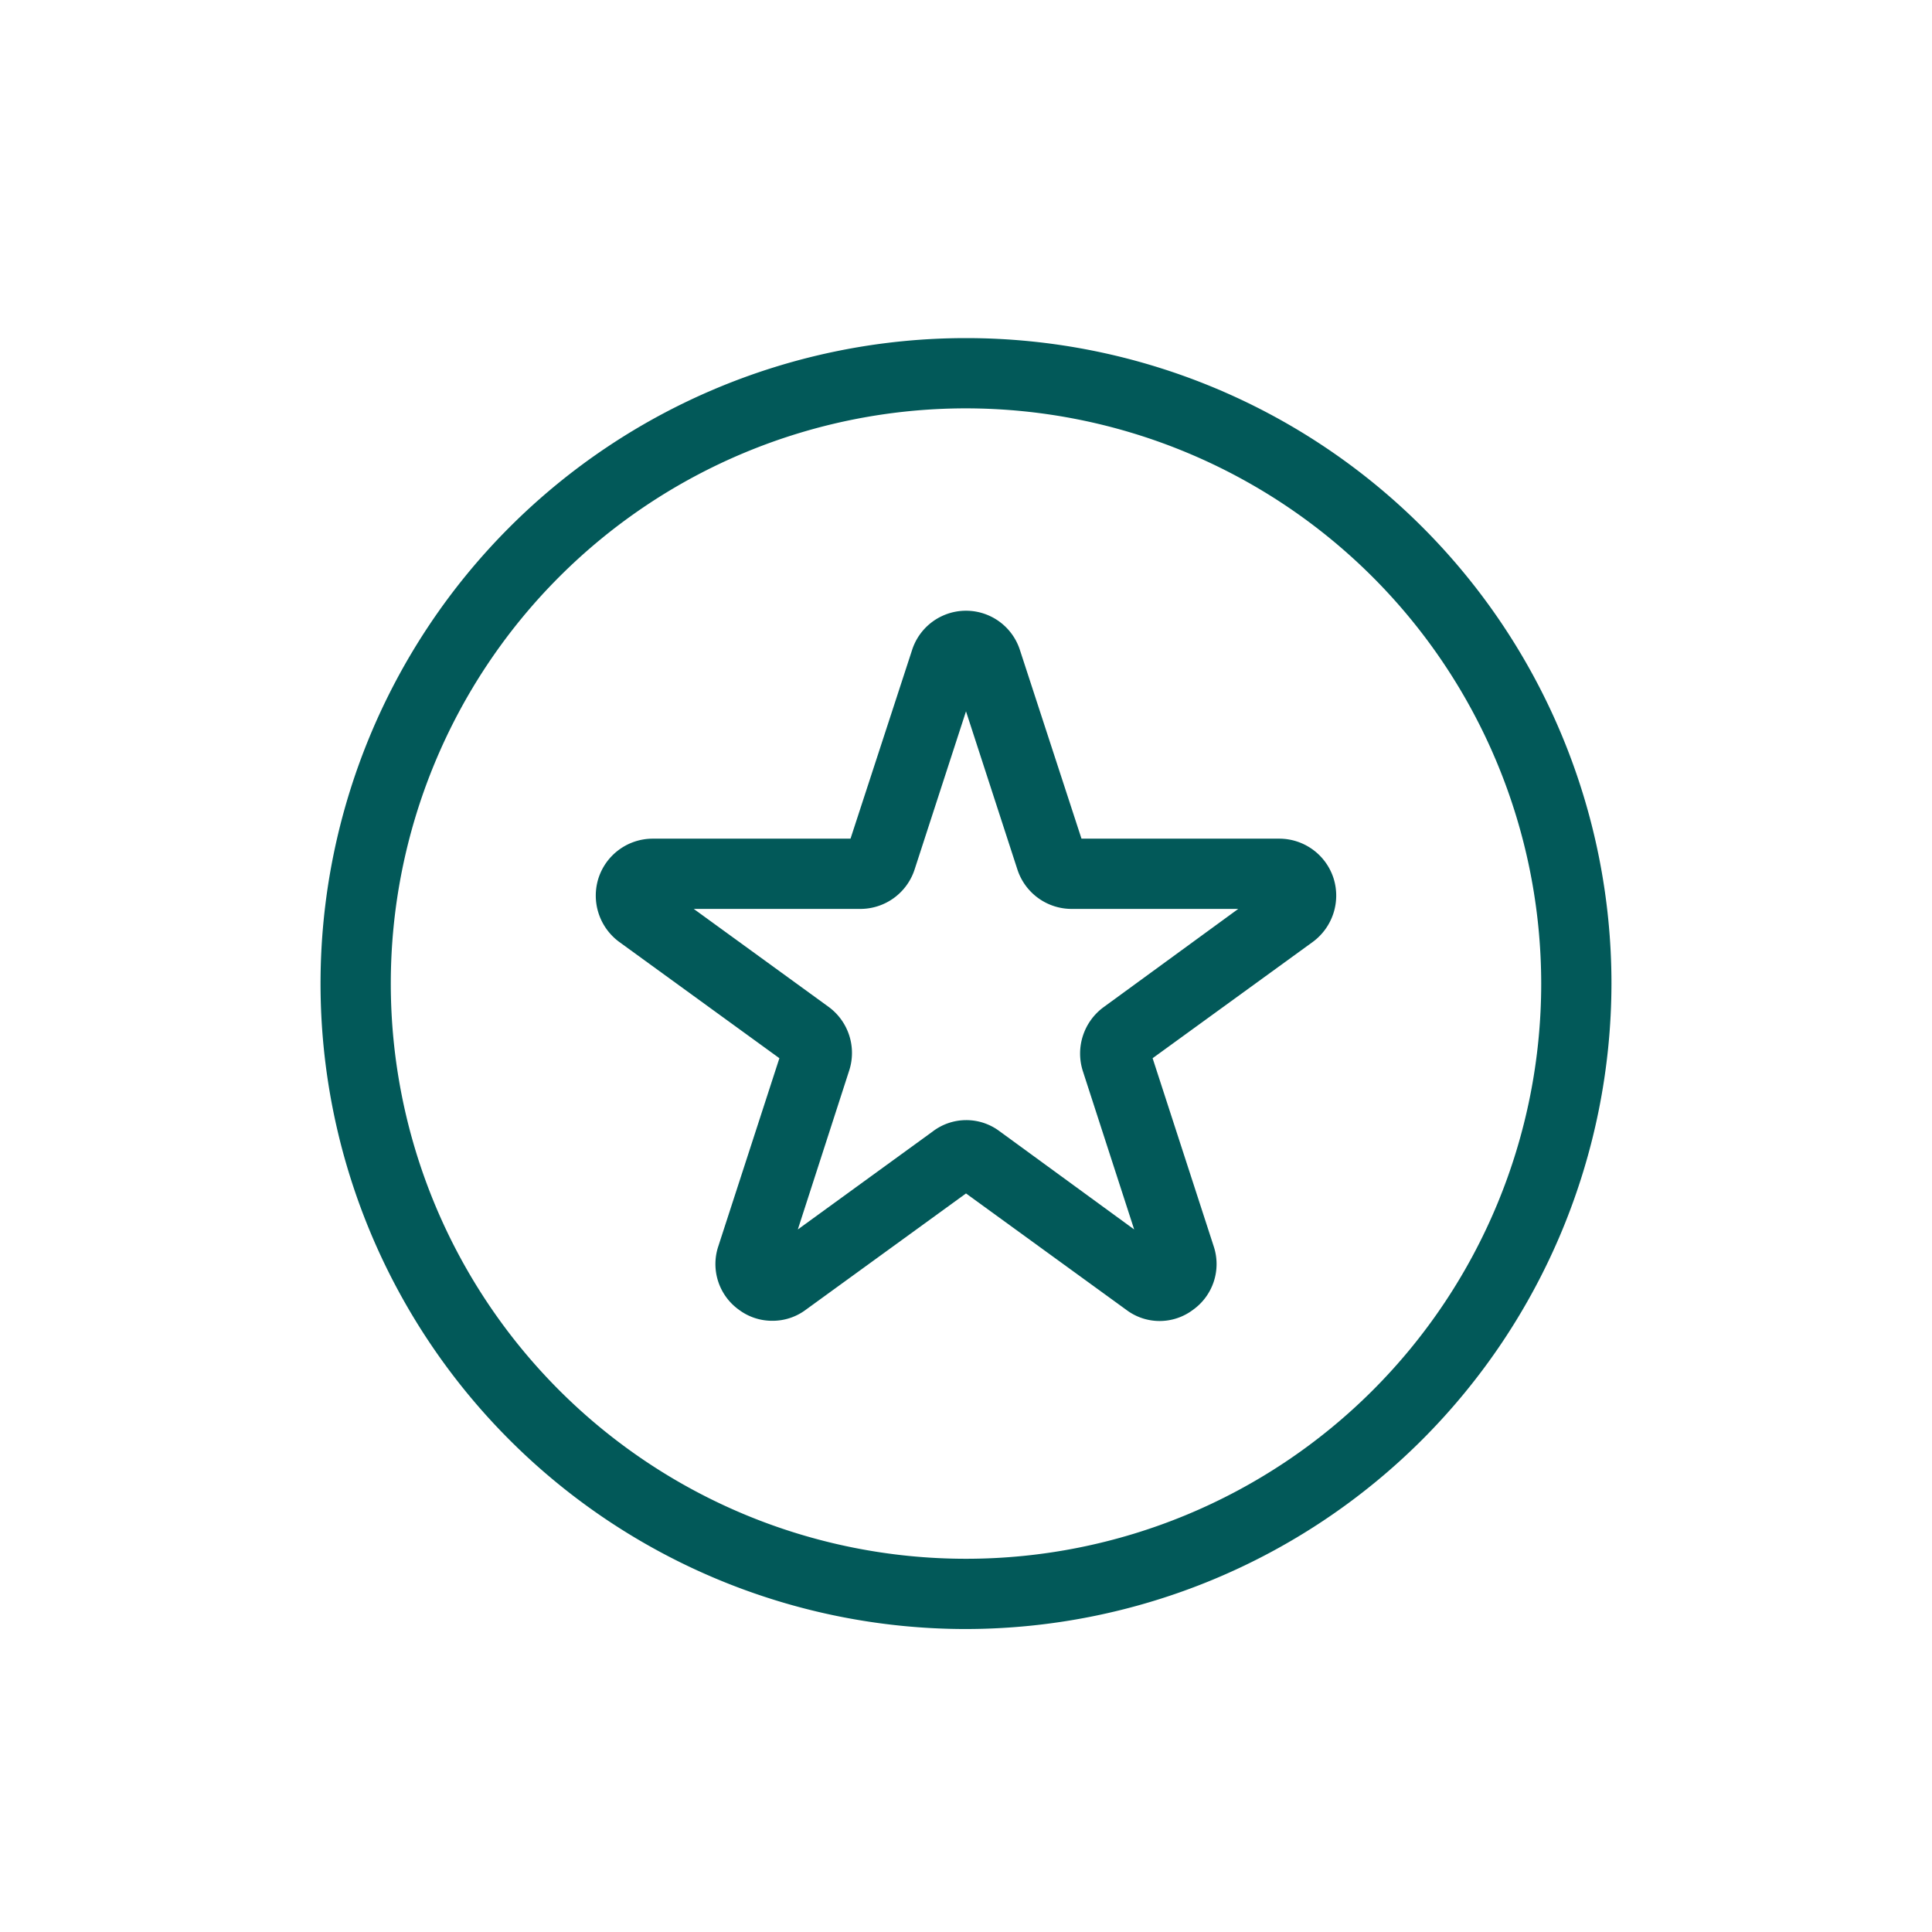
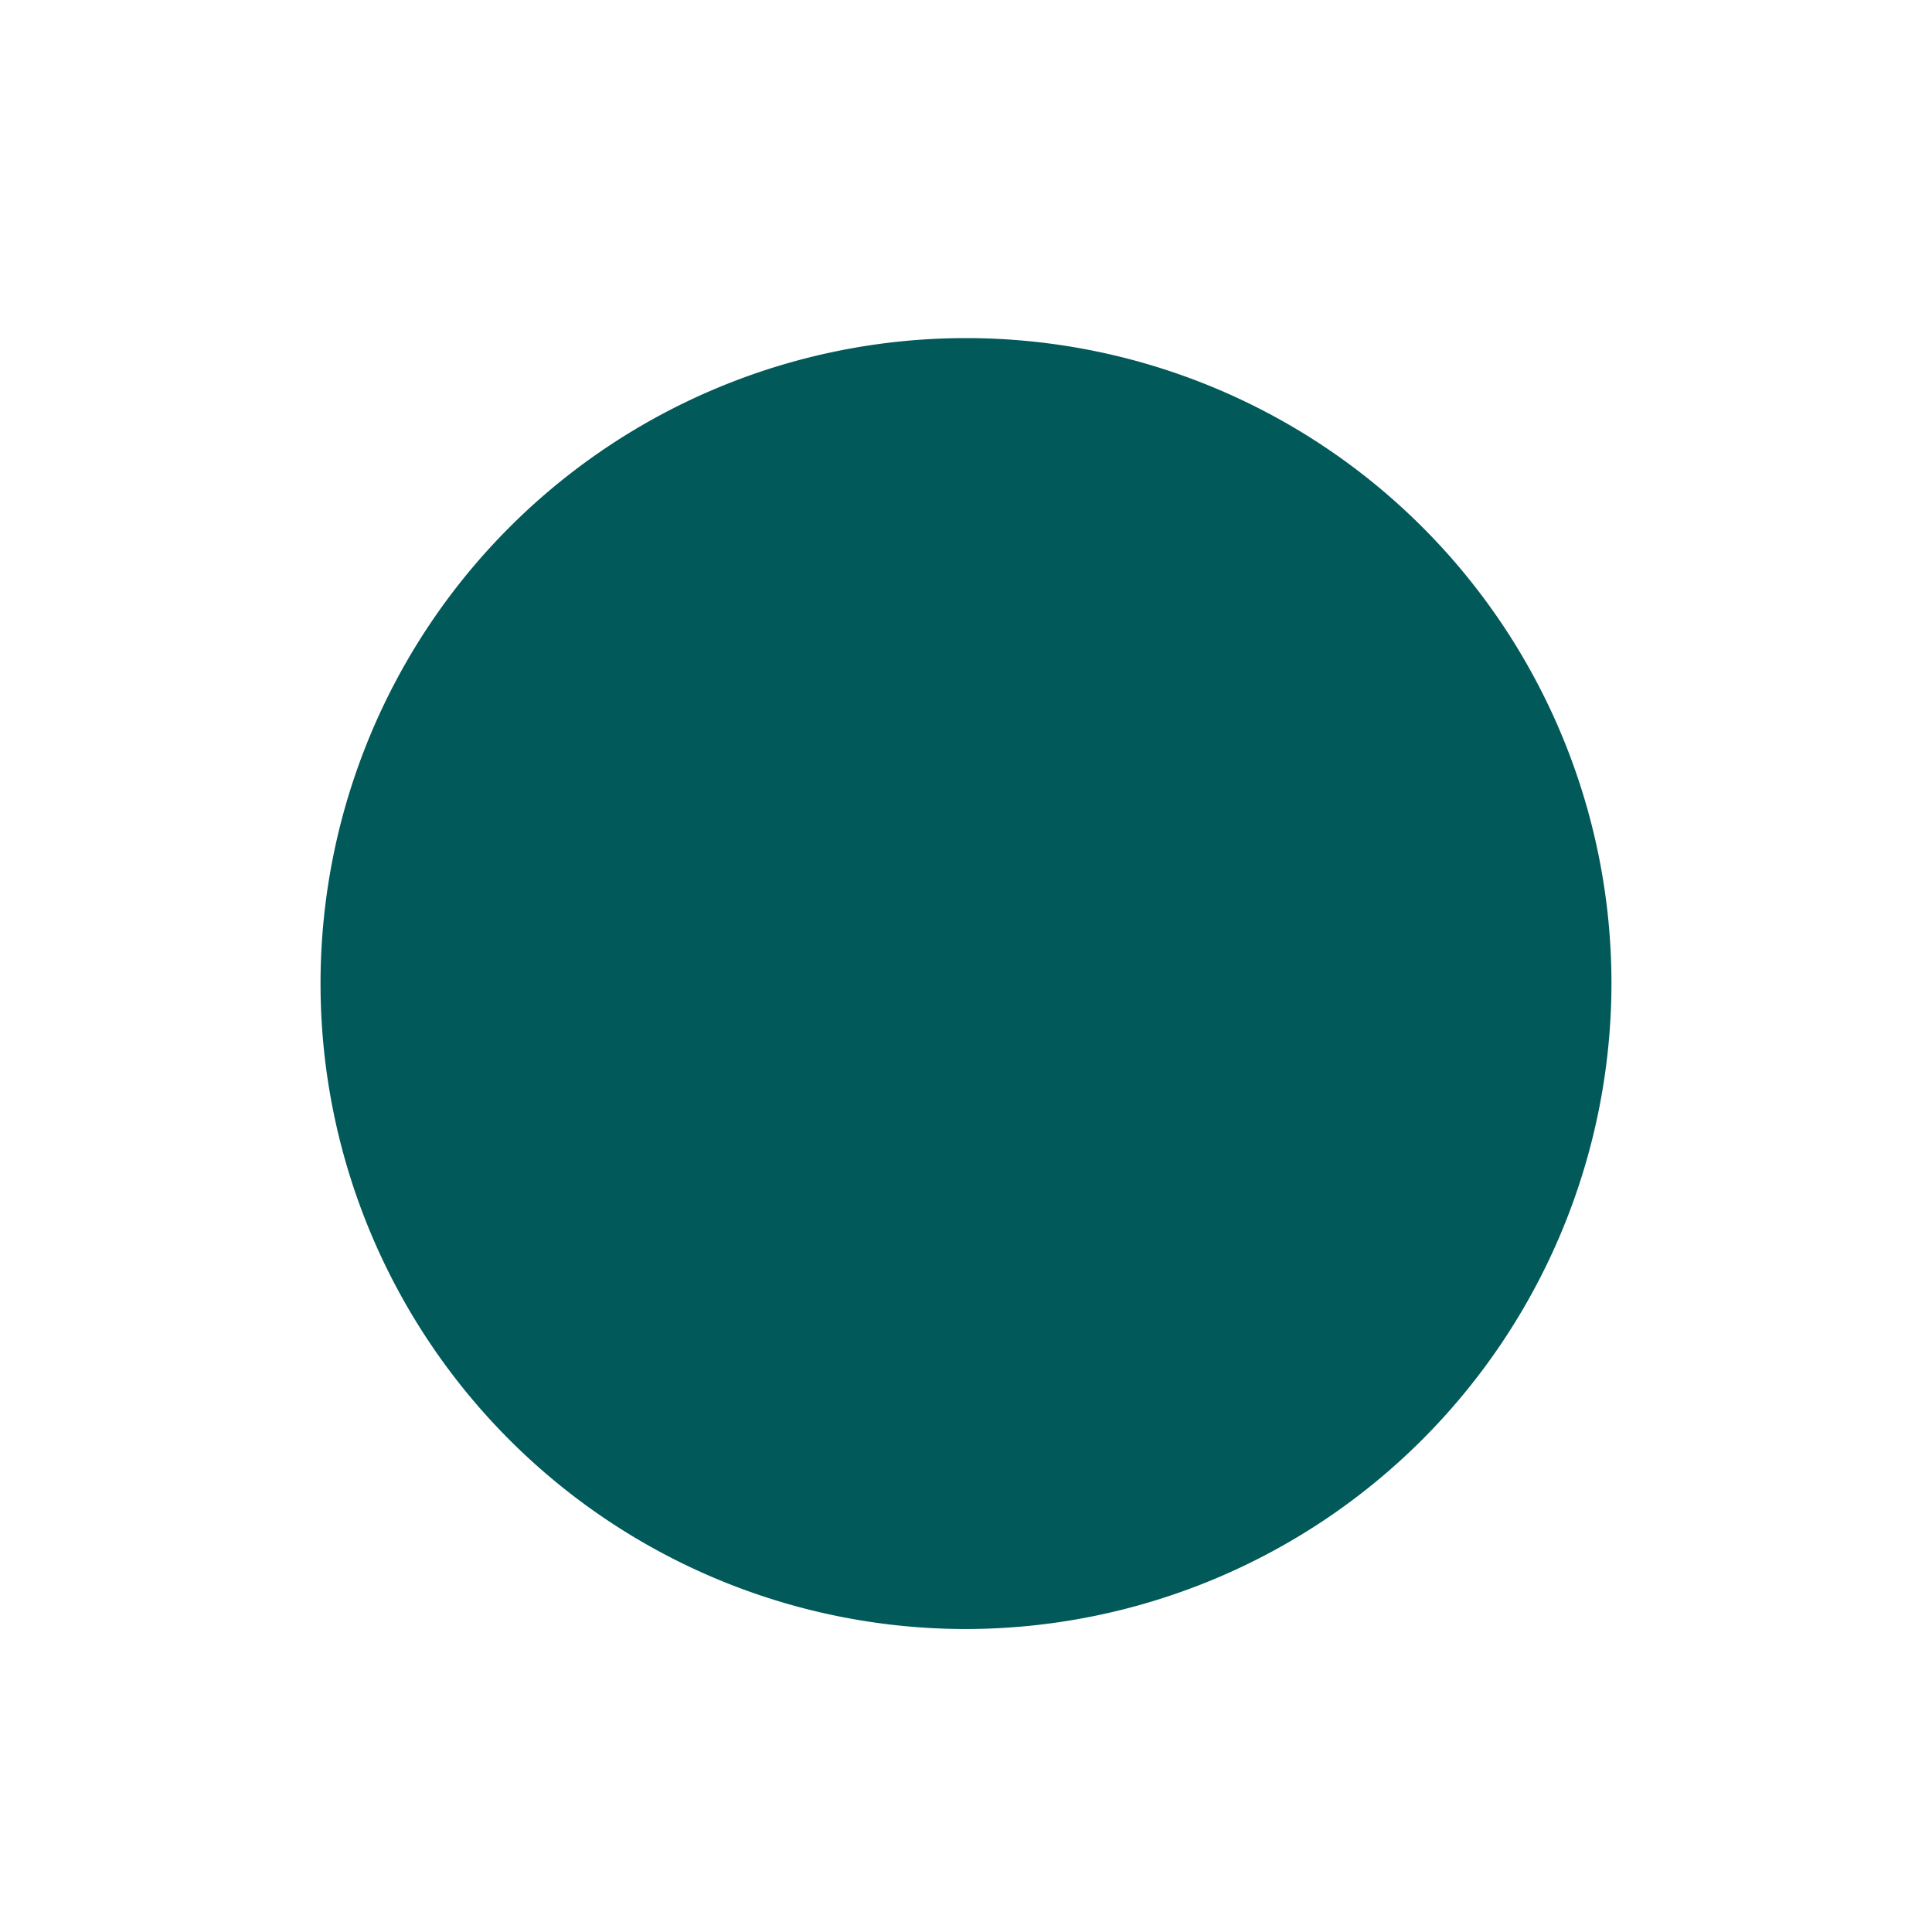
<svg xmlns="http://www.w3.org/2000/svg" viewBox="0 0 44 44">
  <defs>
    <style>.cls-1{fill:#025959;}</style>
  </defs>
  <g id="Icon">
-     <path class="cls-1" d="M22,37.1a14.7,14.7,0,1,1,14.7-14.7A14.72,14.72,0,0,1,22,37.1ZM22,9.3a13.1,13.1,0,1,0,13.1,13.1A13.11,13.11,0,0,0,22,9.3Z" />
-     <path class="cls-1" d="M17.59,30.08a1.26,1.26,0,0,1-.76-.25,1.28,1.28,0,0,1-.47-1.45l1.39-4.28L14.1,21.45A1.31,1.31,0,0,1,13.63,20a1.3,1.3,0,0,1,1.23-.9h4.51l1.4-4.29a1.29,1.29,0,0,1,2.46,0l1.4,4.29h4.51a1.3,1.3,0,0,1,1.23.9,1.31,1.31,0,0,1-.47,1.45L26.25,24.1l1.39,4.28a1.28,1.28,0,0,1-.47,1.45,1.26,1.26,0,0,1-1.52,0L22,27.18l-3.65,2.65A1.26,1.26,0,0,1,17.59,30.08ZM22,25.51a1.26,1.26,0,0,1,.76.25L25.83,28l-1.17-3.61a1.31,1.31,0,0,1,.47-1.45L28.2,20.7H24.41a1.3,1.3,0,0,1-1.24-.9L22,16.2l-1.17,3.6a1.3,1.3,0,0,1-1.24.9H15.8l3.07,2.23a1.3,1.3,0,0,1,.47,1.45L18.17,28l3.07-2.23A1.26,1.26,0,0,1,22,25.51Zm7-5.36Zm-7.25-4.84Z" />
+     <path class="cls-1" d="M22,37.1a14.7,14.7,0,1,1,14.7-14.7A14.72,14.72,0,0,1,22,37.1ZM22,9.3A13.11,13.11,0,0,0,22,9.3Z" />
  </g>
</svg>